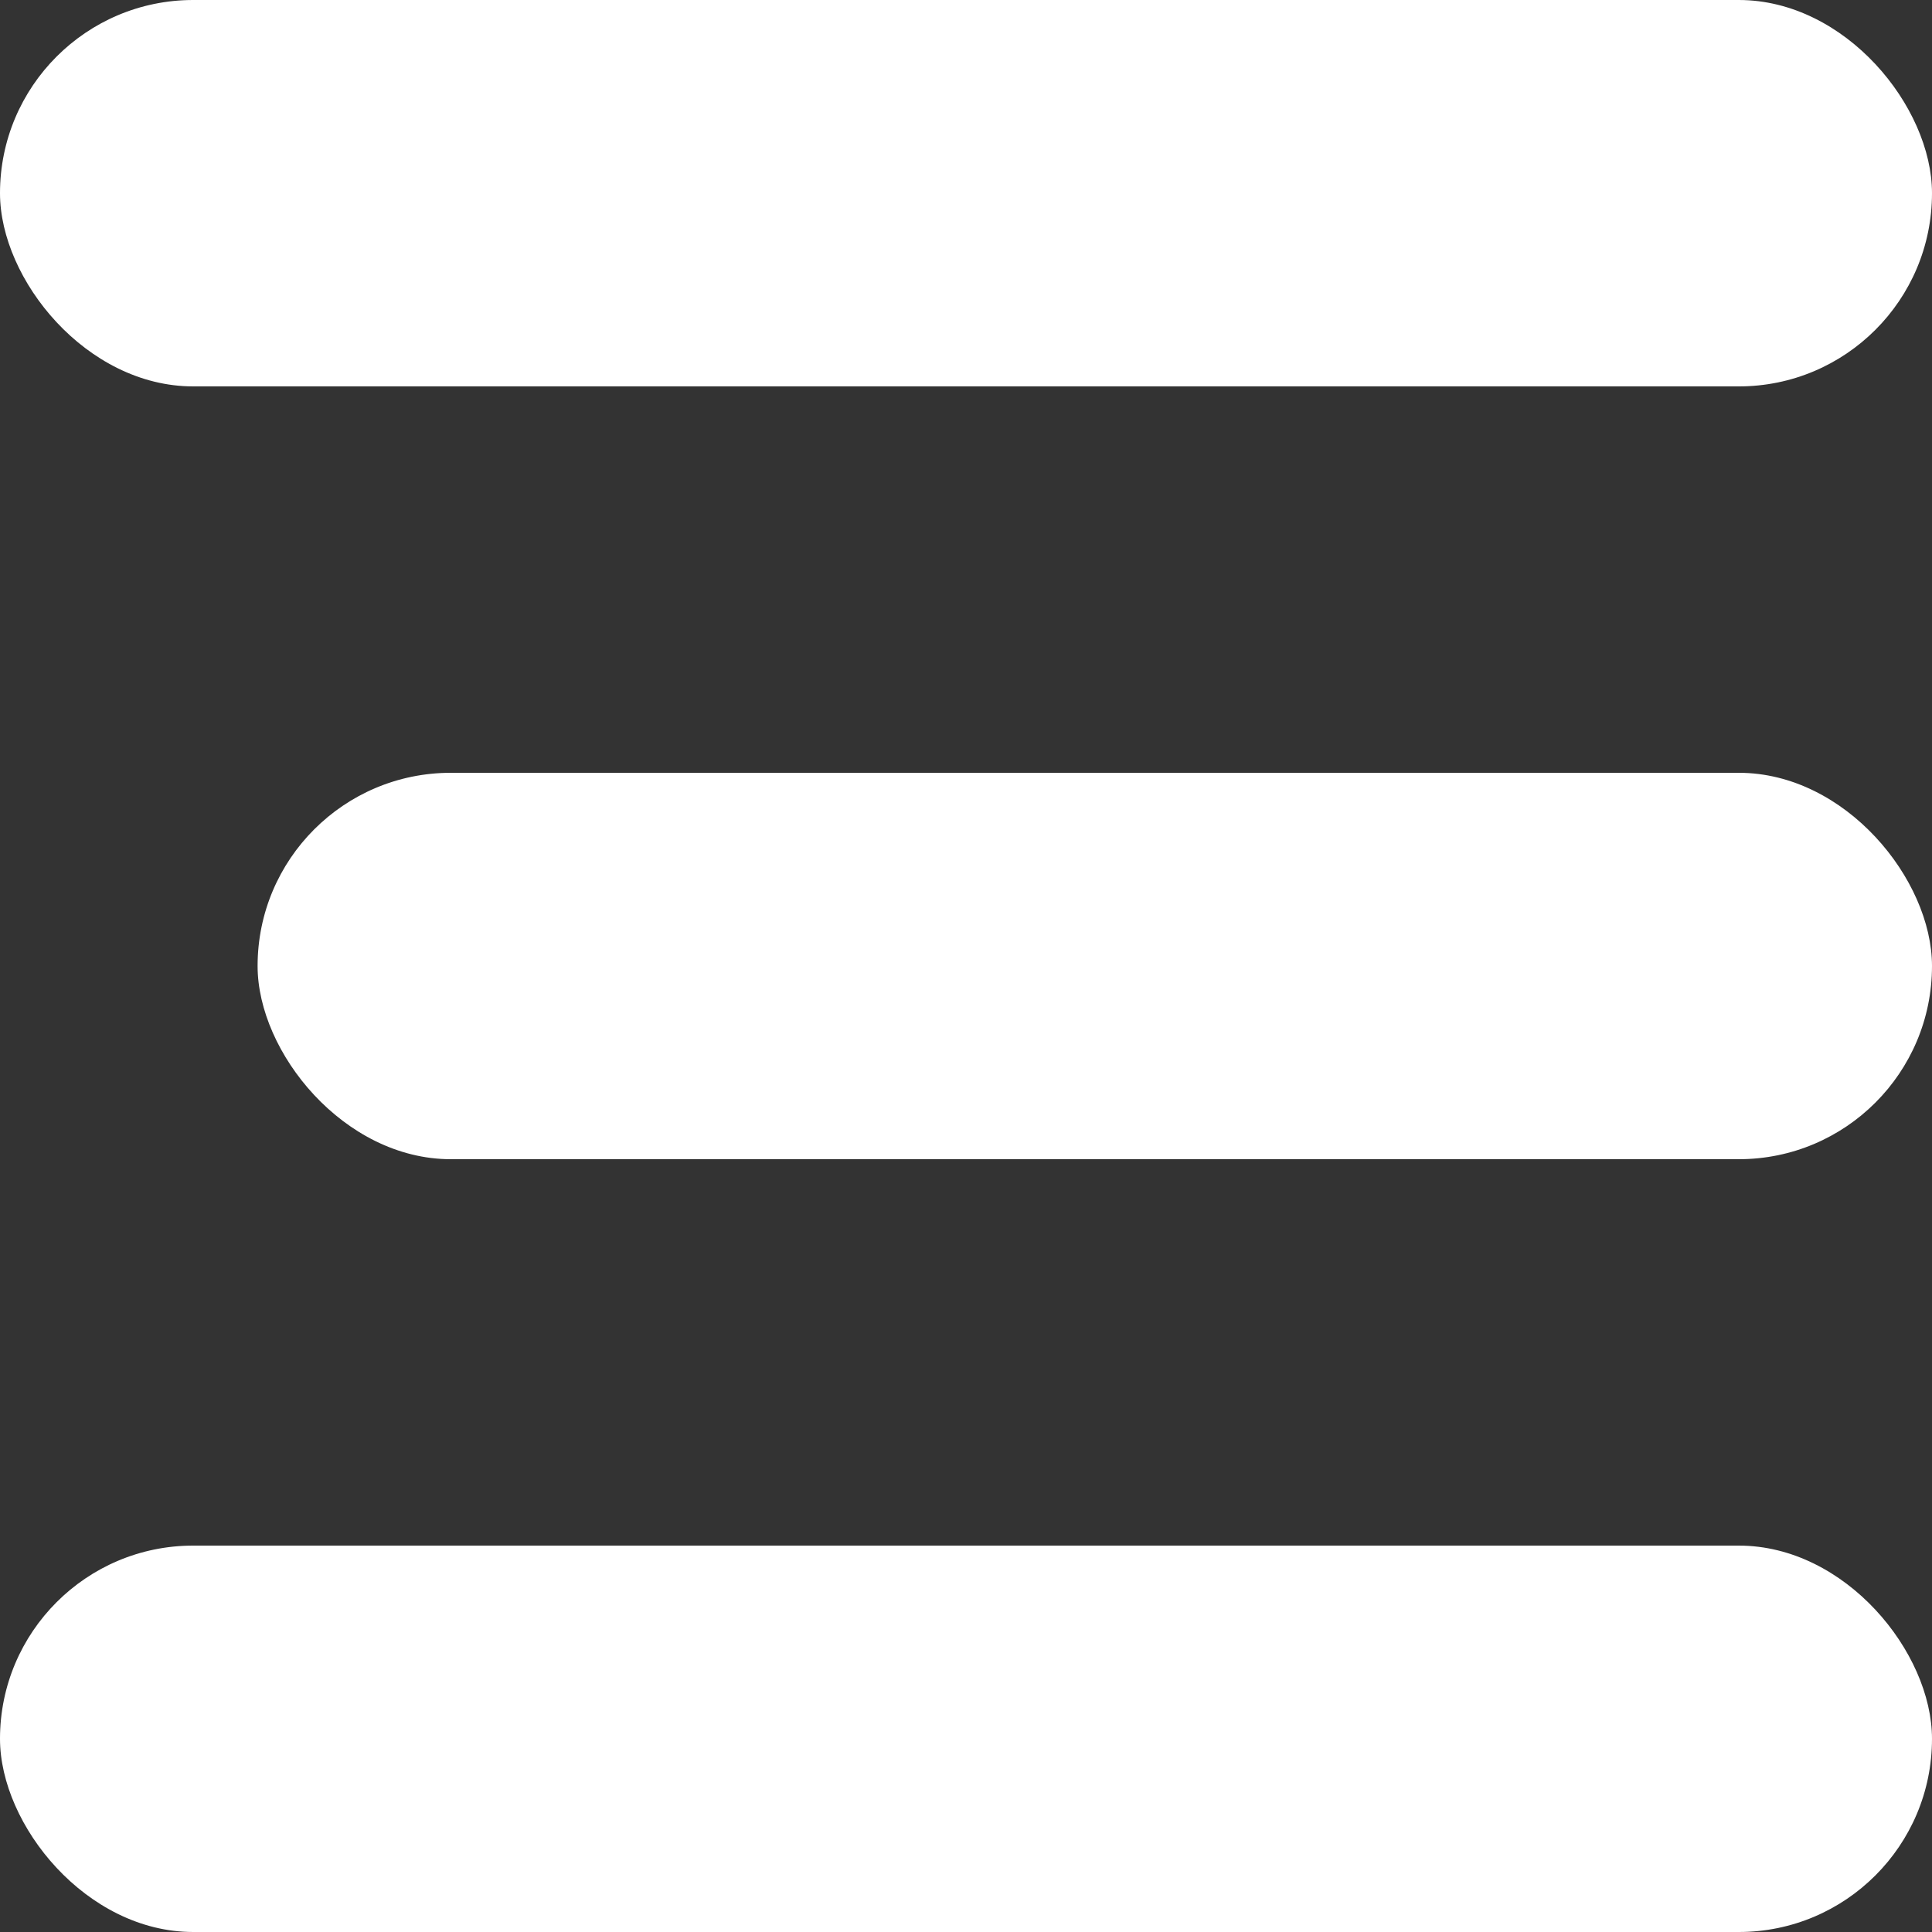
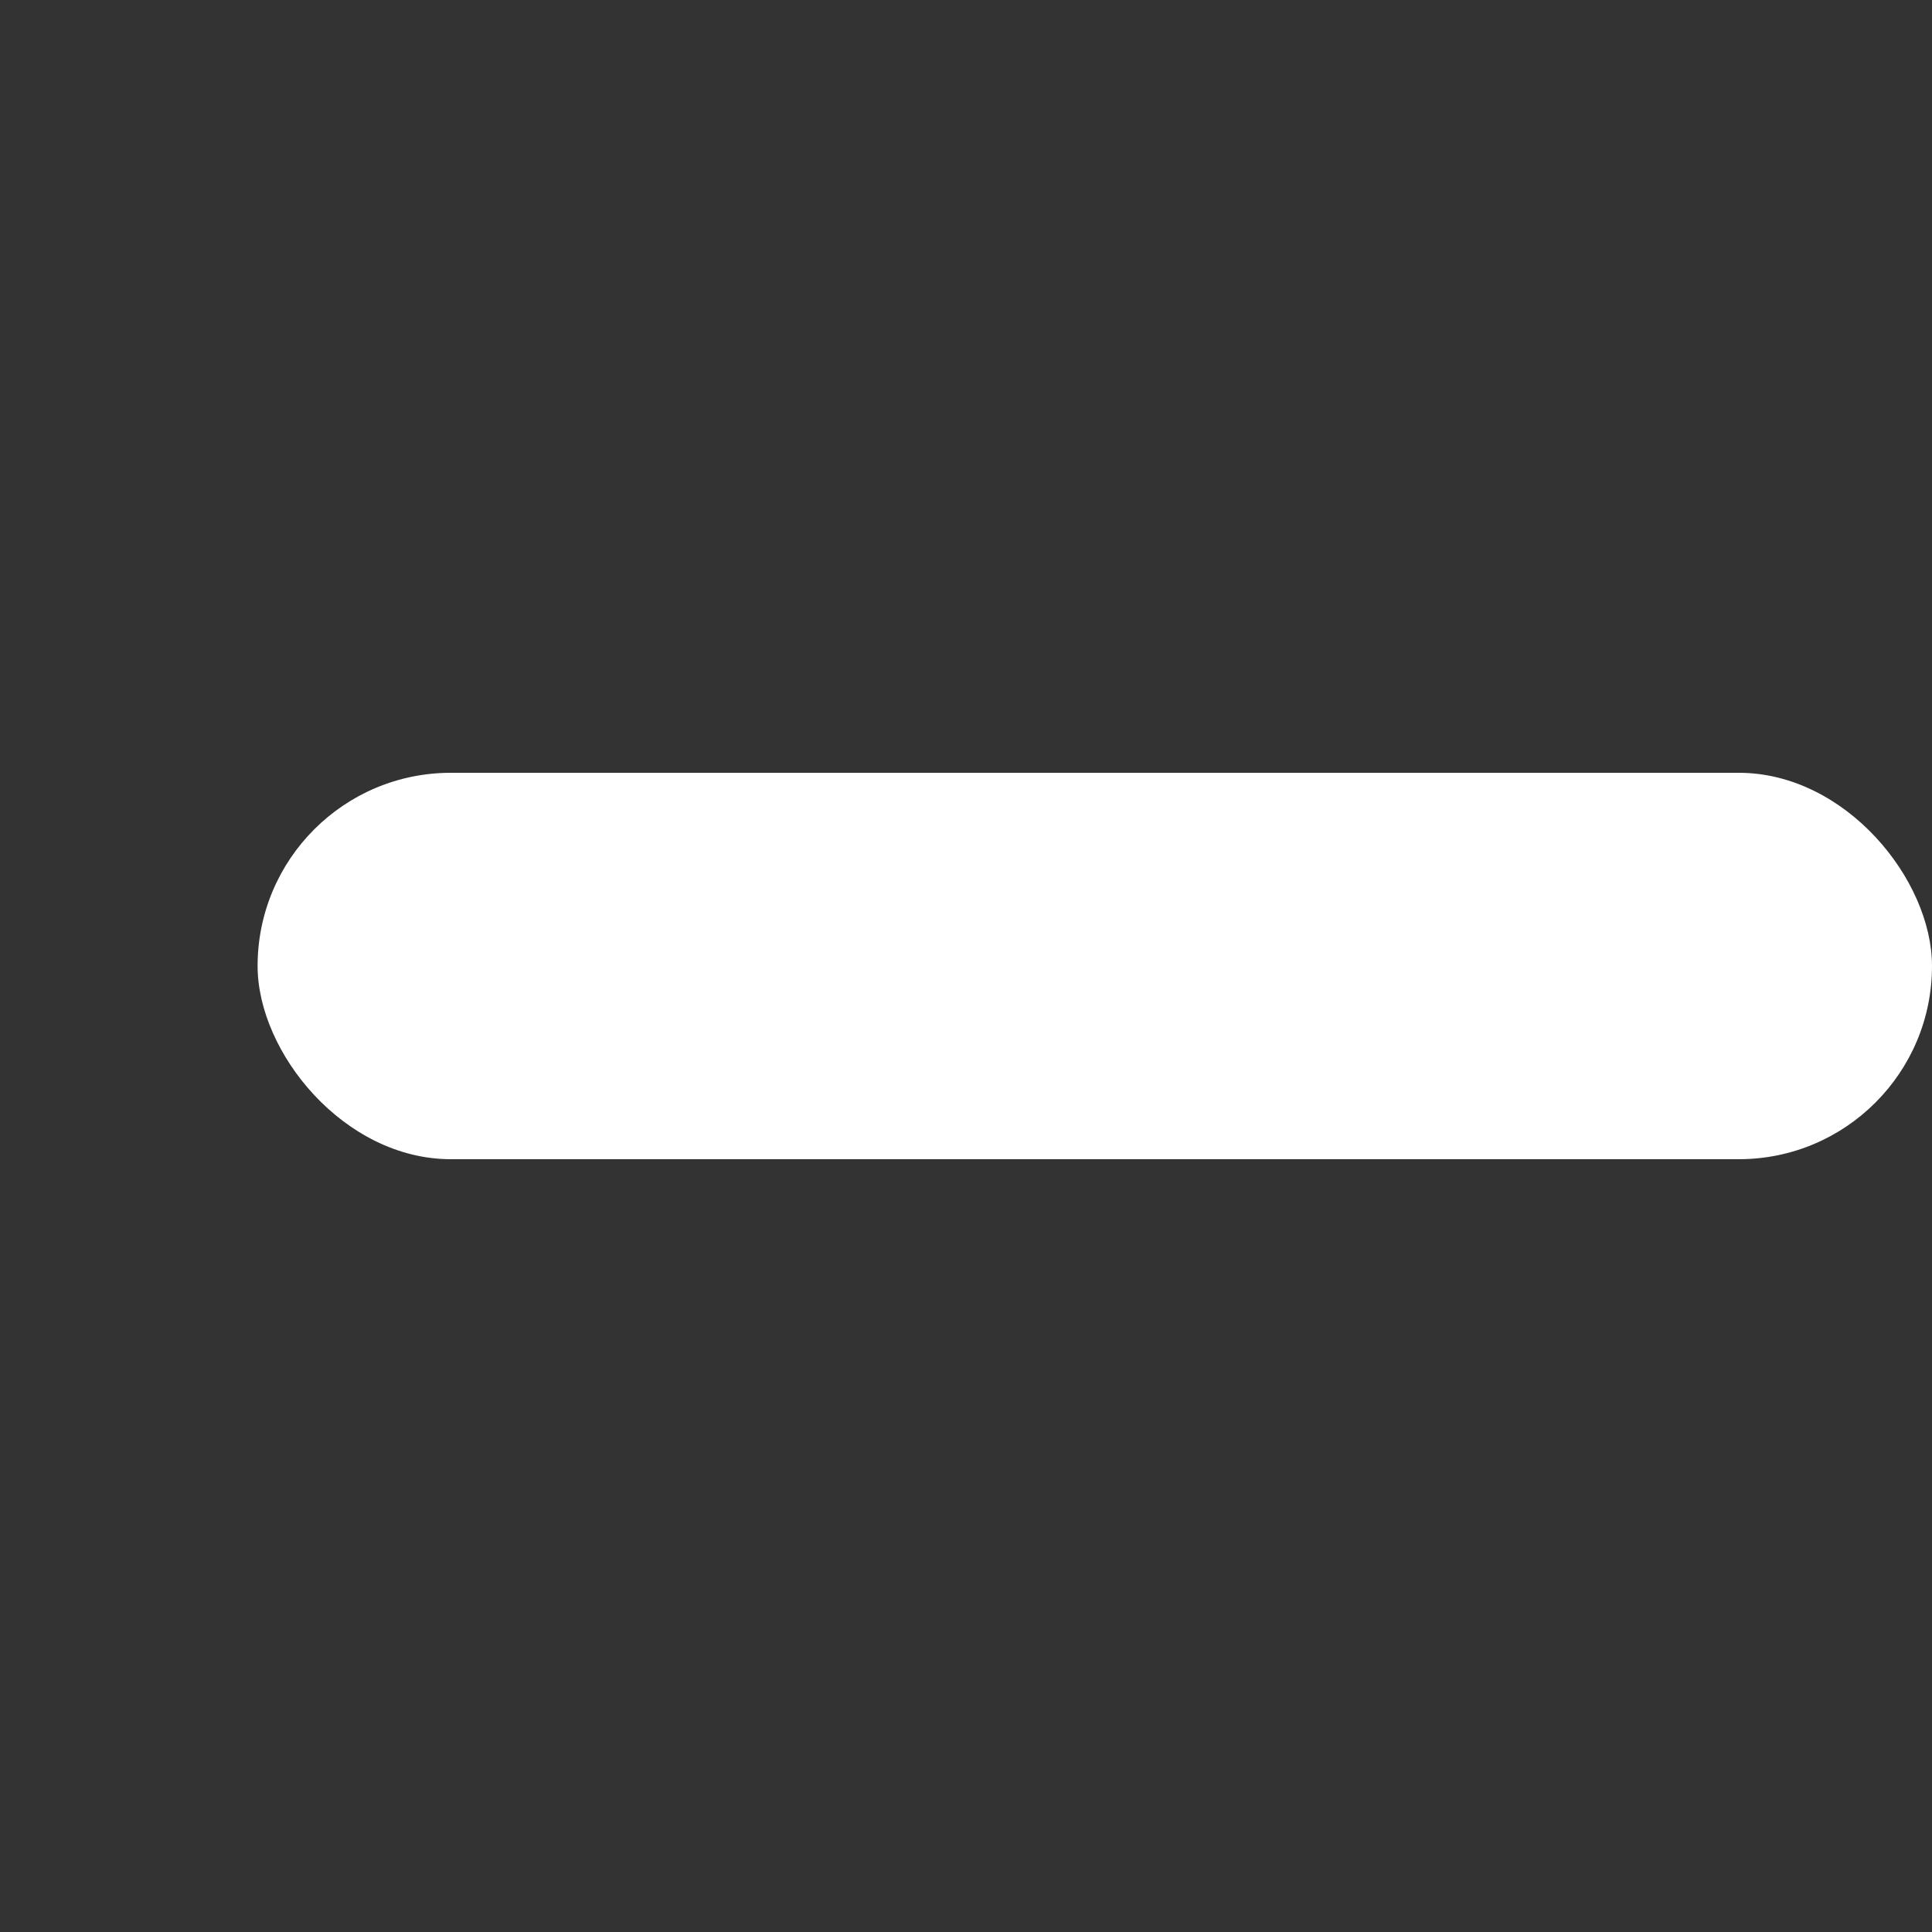
<svg xmlns="http://www.w3.org/2000/svg" width="15" height="15" viewBox="0 0 15 15">
  <rect x="0" y="0" width="15" height="15" fill="#333333" stroke="none" />
  <g id="Group_156" data-name="Group 156" transform="translate(-1786 -82)">
-     <rect id="Rectangle_56" data-name="Rectangle 56" width="15" height="3" rx="1.5" transform="translate(1786 94)" fill="#fff" />
    <rect id="Rectangle_57" data-name="Rectangle 57" width="13" height="3" rx="1.5" transform="translate(1788 88)" fill="#fff" />
-     <rect id="Rectangle_58" data-name="Rectangle 58" width="15" height="3" rx="1.5" transform="translate(1786 82)" fill="#fff" />
  </g>
</svg>